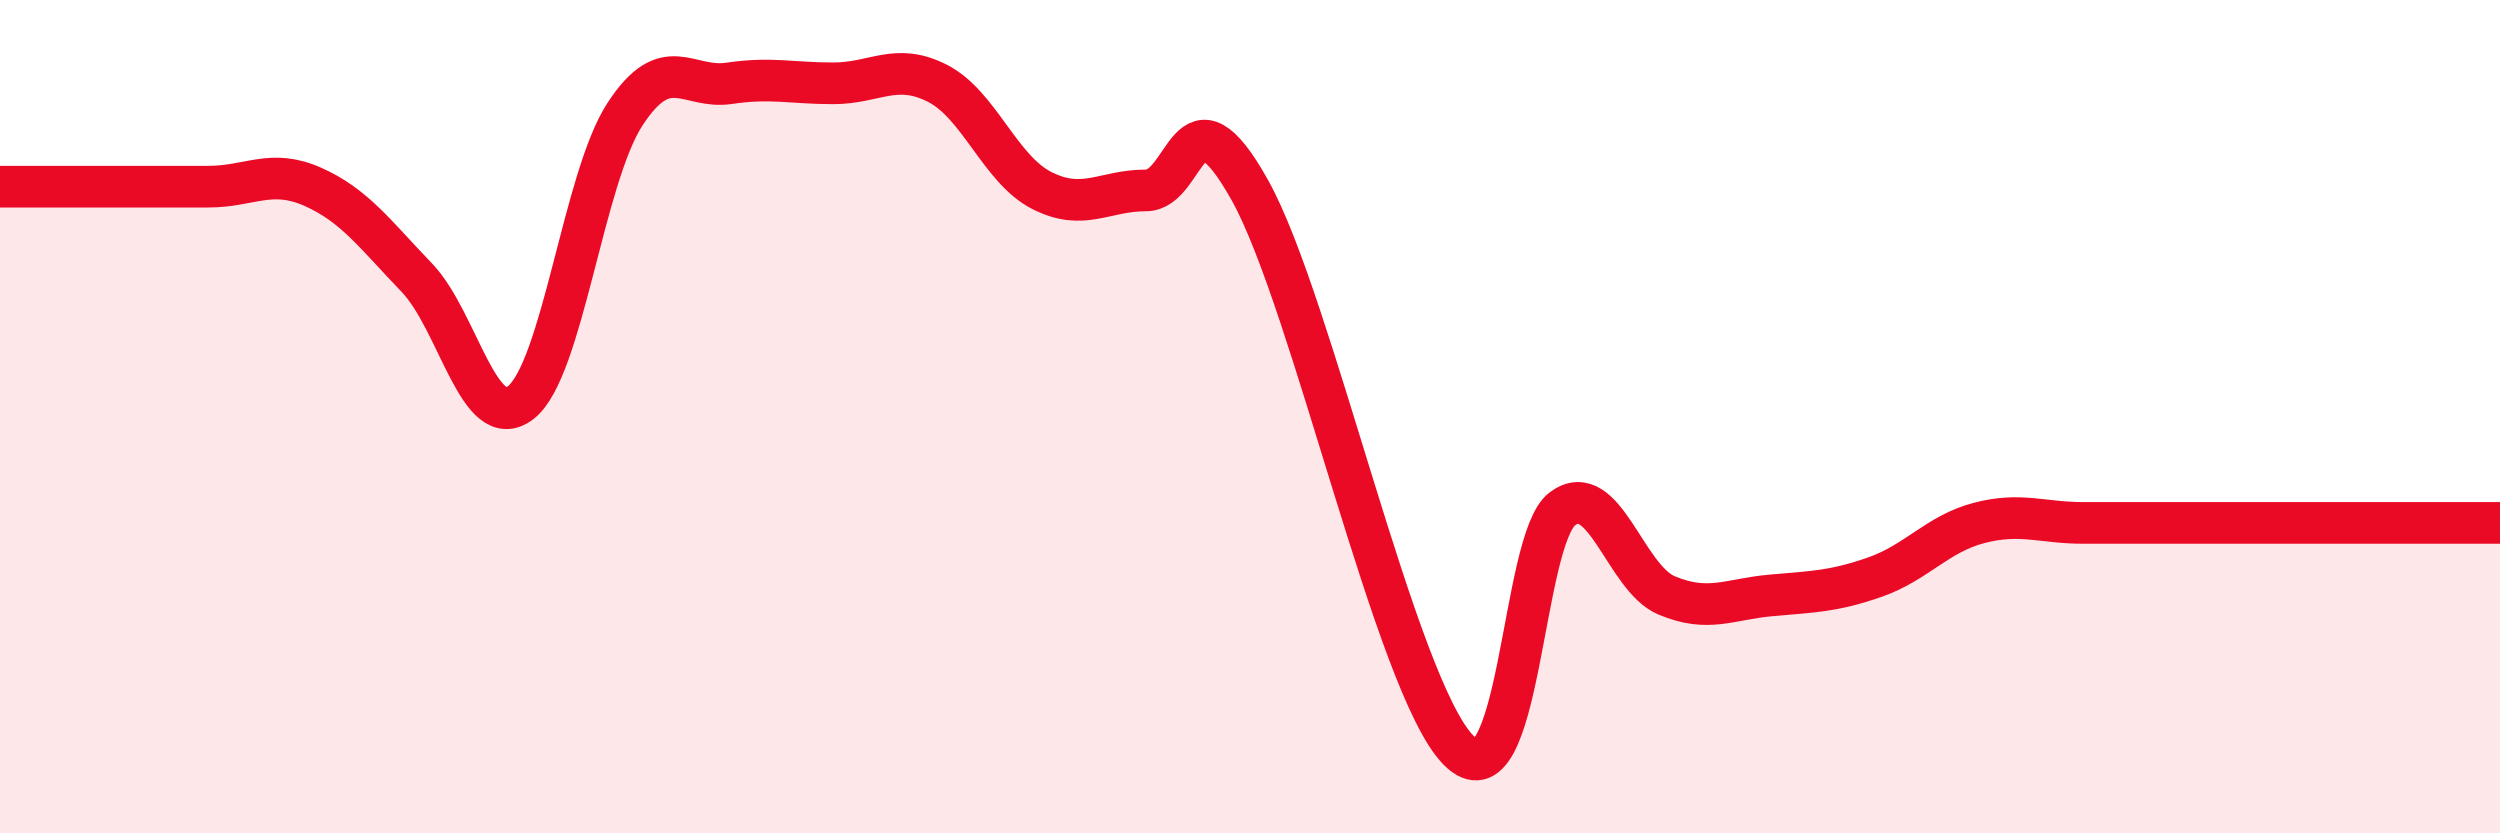
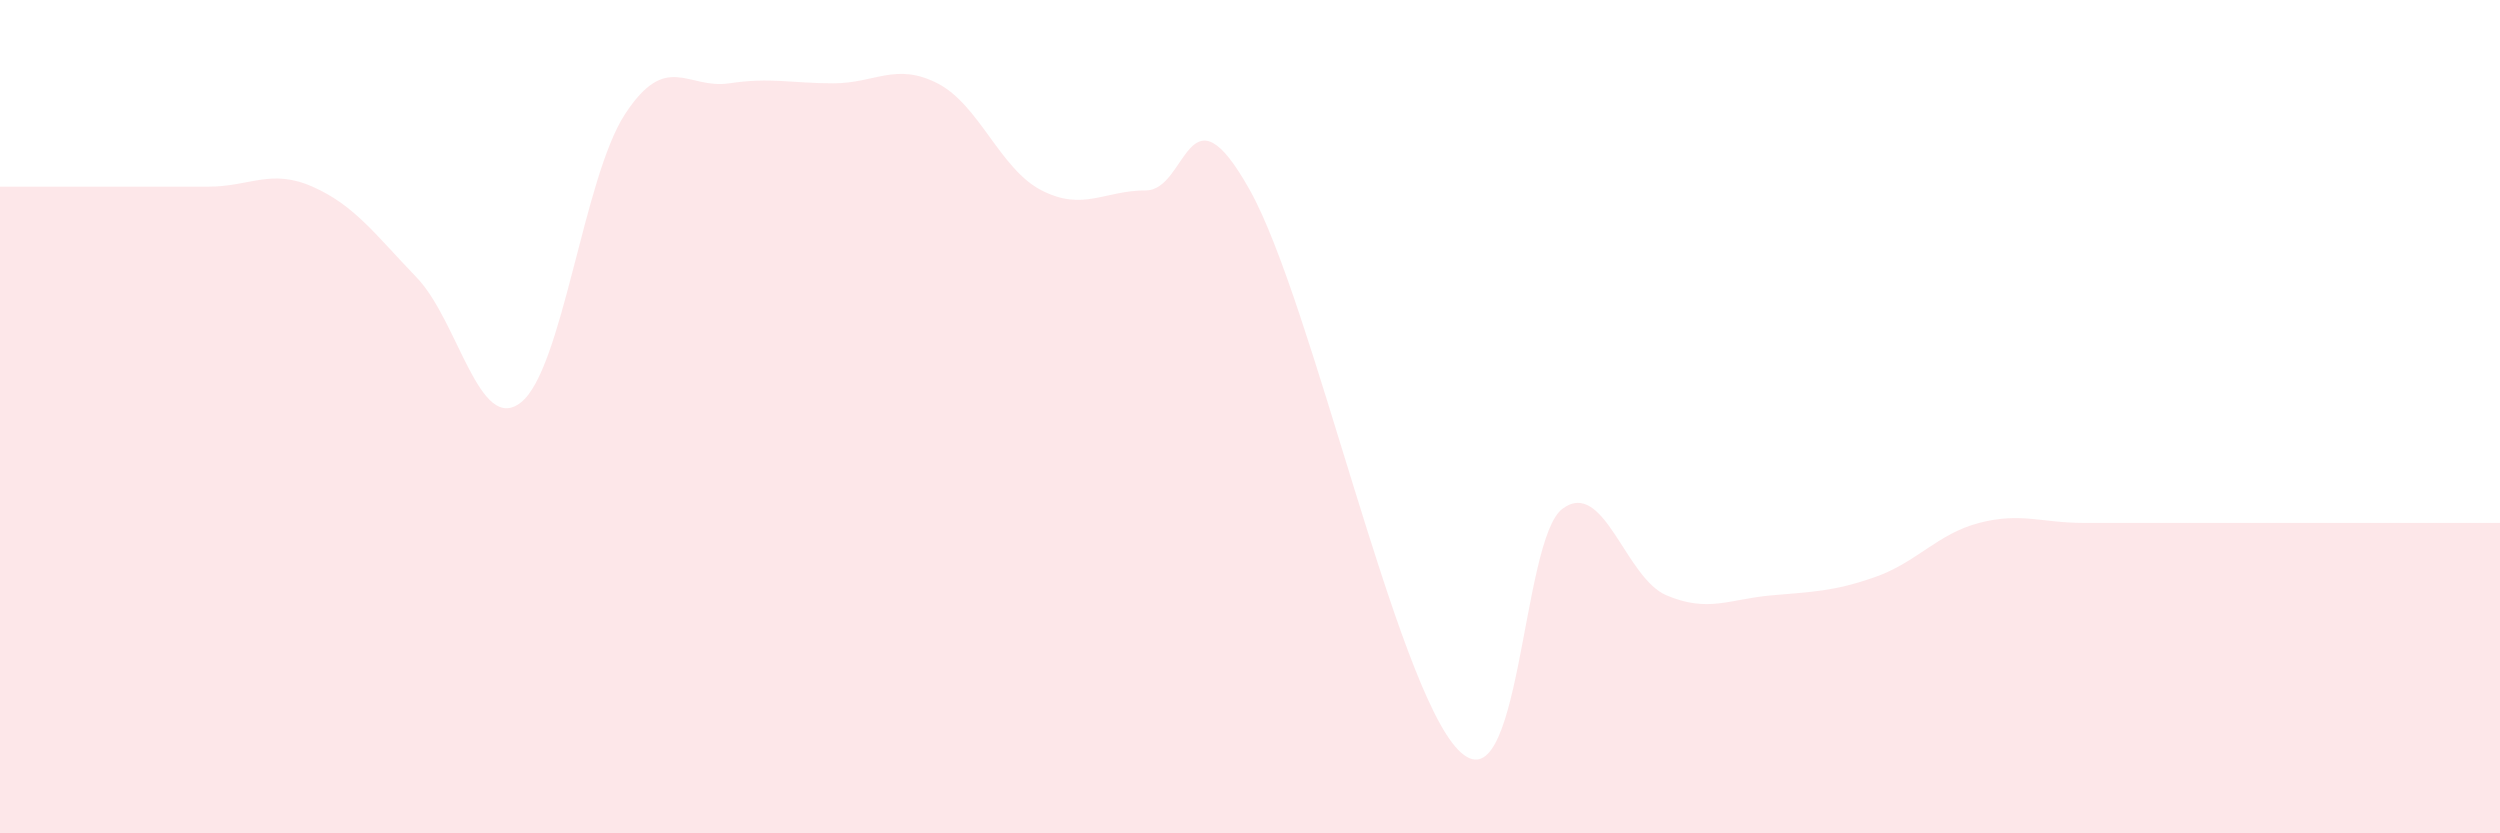
<svg xmlns="http://www.w3.org/2000/svg" width="60" height="20" viewBox="0 0 60 20">
  <path d="M 0,4.48 C 0.5,4.48 1.5,4.48 2.5,4.48 C 3.5,4.48 4,4.48 5,4.48 C 6,4.48 6.5,4.04 7.5,4.48 C 8.5,4.92 9,5.62 10,6.66 C 11,7.7 11.5,10.44 12.5,9.66 C 13.5,8.88 14,4.27 15,2.74 C 16,1.21 16.5,2.15 17.5,2 C 18.5,1.85 19,2 20,2 C 21,2 21.5,1.49 22.5,2 C 23.5,2.51 24,4.06 25,4.57 C 26,5.08 26.5,4.57 27.5,4.57 C 28.5,4.57 28.5,1.88 30,4.57 C 31.5,7.26 33.5,16.47 35,18 C 36.5,19.53 36.5,12.95 37.5,12.21 C 38.5,11.47 39,13.87 40,14.29 C 41,14.71 41.5,14.38 42.5,14.29 C 43.5,14.2 44,14.2 45,13.85 C 46,13.5 46.5,12.81 47.5,12.55 C 48.5,12.29 49,12.55 50,12.55 C 51,12.55 51.5,12.55 52.5,12.55 C 53.5,12.55 53.5,12.55 55,12.55 C 56.5,12.55 59,12.55 60,12.55L60 20L0 20Z" fill="#EB0A25" opacity="0.1" stroke-linecap="round" stroke-linejoin="round" />
-   <path d="M 0,4.48 C 0.5,4.48 1.5,4.48 2.5,4.48 C 3.5,4.48 4,4.48 5,4.48 C 6,4.48 6.5,4.04 7.5,4.48 C 8.5,4.92 9,5.62 10,6.66 C 11,7.7 11.5,10.44 12.5,9.66 C 13.5,8.88 14,4.27 15,2.74 C 16,1.21 16.5,2.15 17.5,2 C 18.5,1.85 19,2 20,2 C 21,2 21.5,1.49 22.5,2 C 23.5,2.51 24,4.06 25,4.57 C 26,5.08 26.5,4.57 27.5,4.57 C 28.5,4.57 28.5,1.88 30,4.57 C 31.5,7.26 33.5,16.47 35,18 C 36.5,19.53 36.5,12.95 37.5,12.21 C 38.5,11.47 39,13.87 40,14.29 C 41,14.71 41.5,14.38 42.5,14.29 C 43.5,14.2 44,14.2 45,13.85 C 46,13.5 46.5,12.81 47.5,12.55 C 48.5,12.29 49,12.55 50,12.55 C 51,12.55 51.5,12.55 52.5,12.55 C 53.5,12.55 53.5,12.55 55,12.55 C 56.5,12.55 59,12.55 60,12.55" stroke="#EB0A25" stroke-width="1" fill="none" stroke-linecap="round" stroke-linejoin="round" />
</svg>